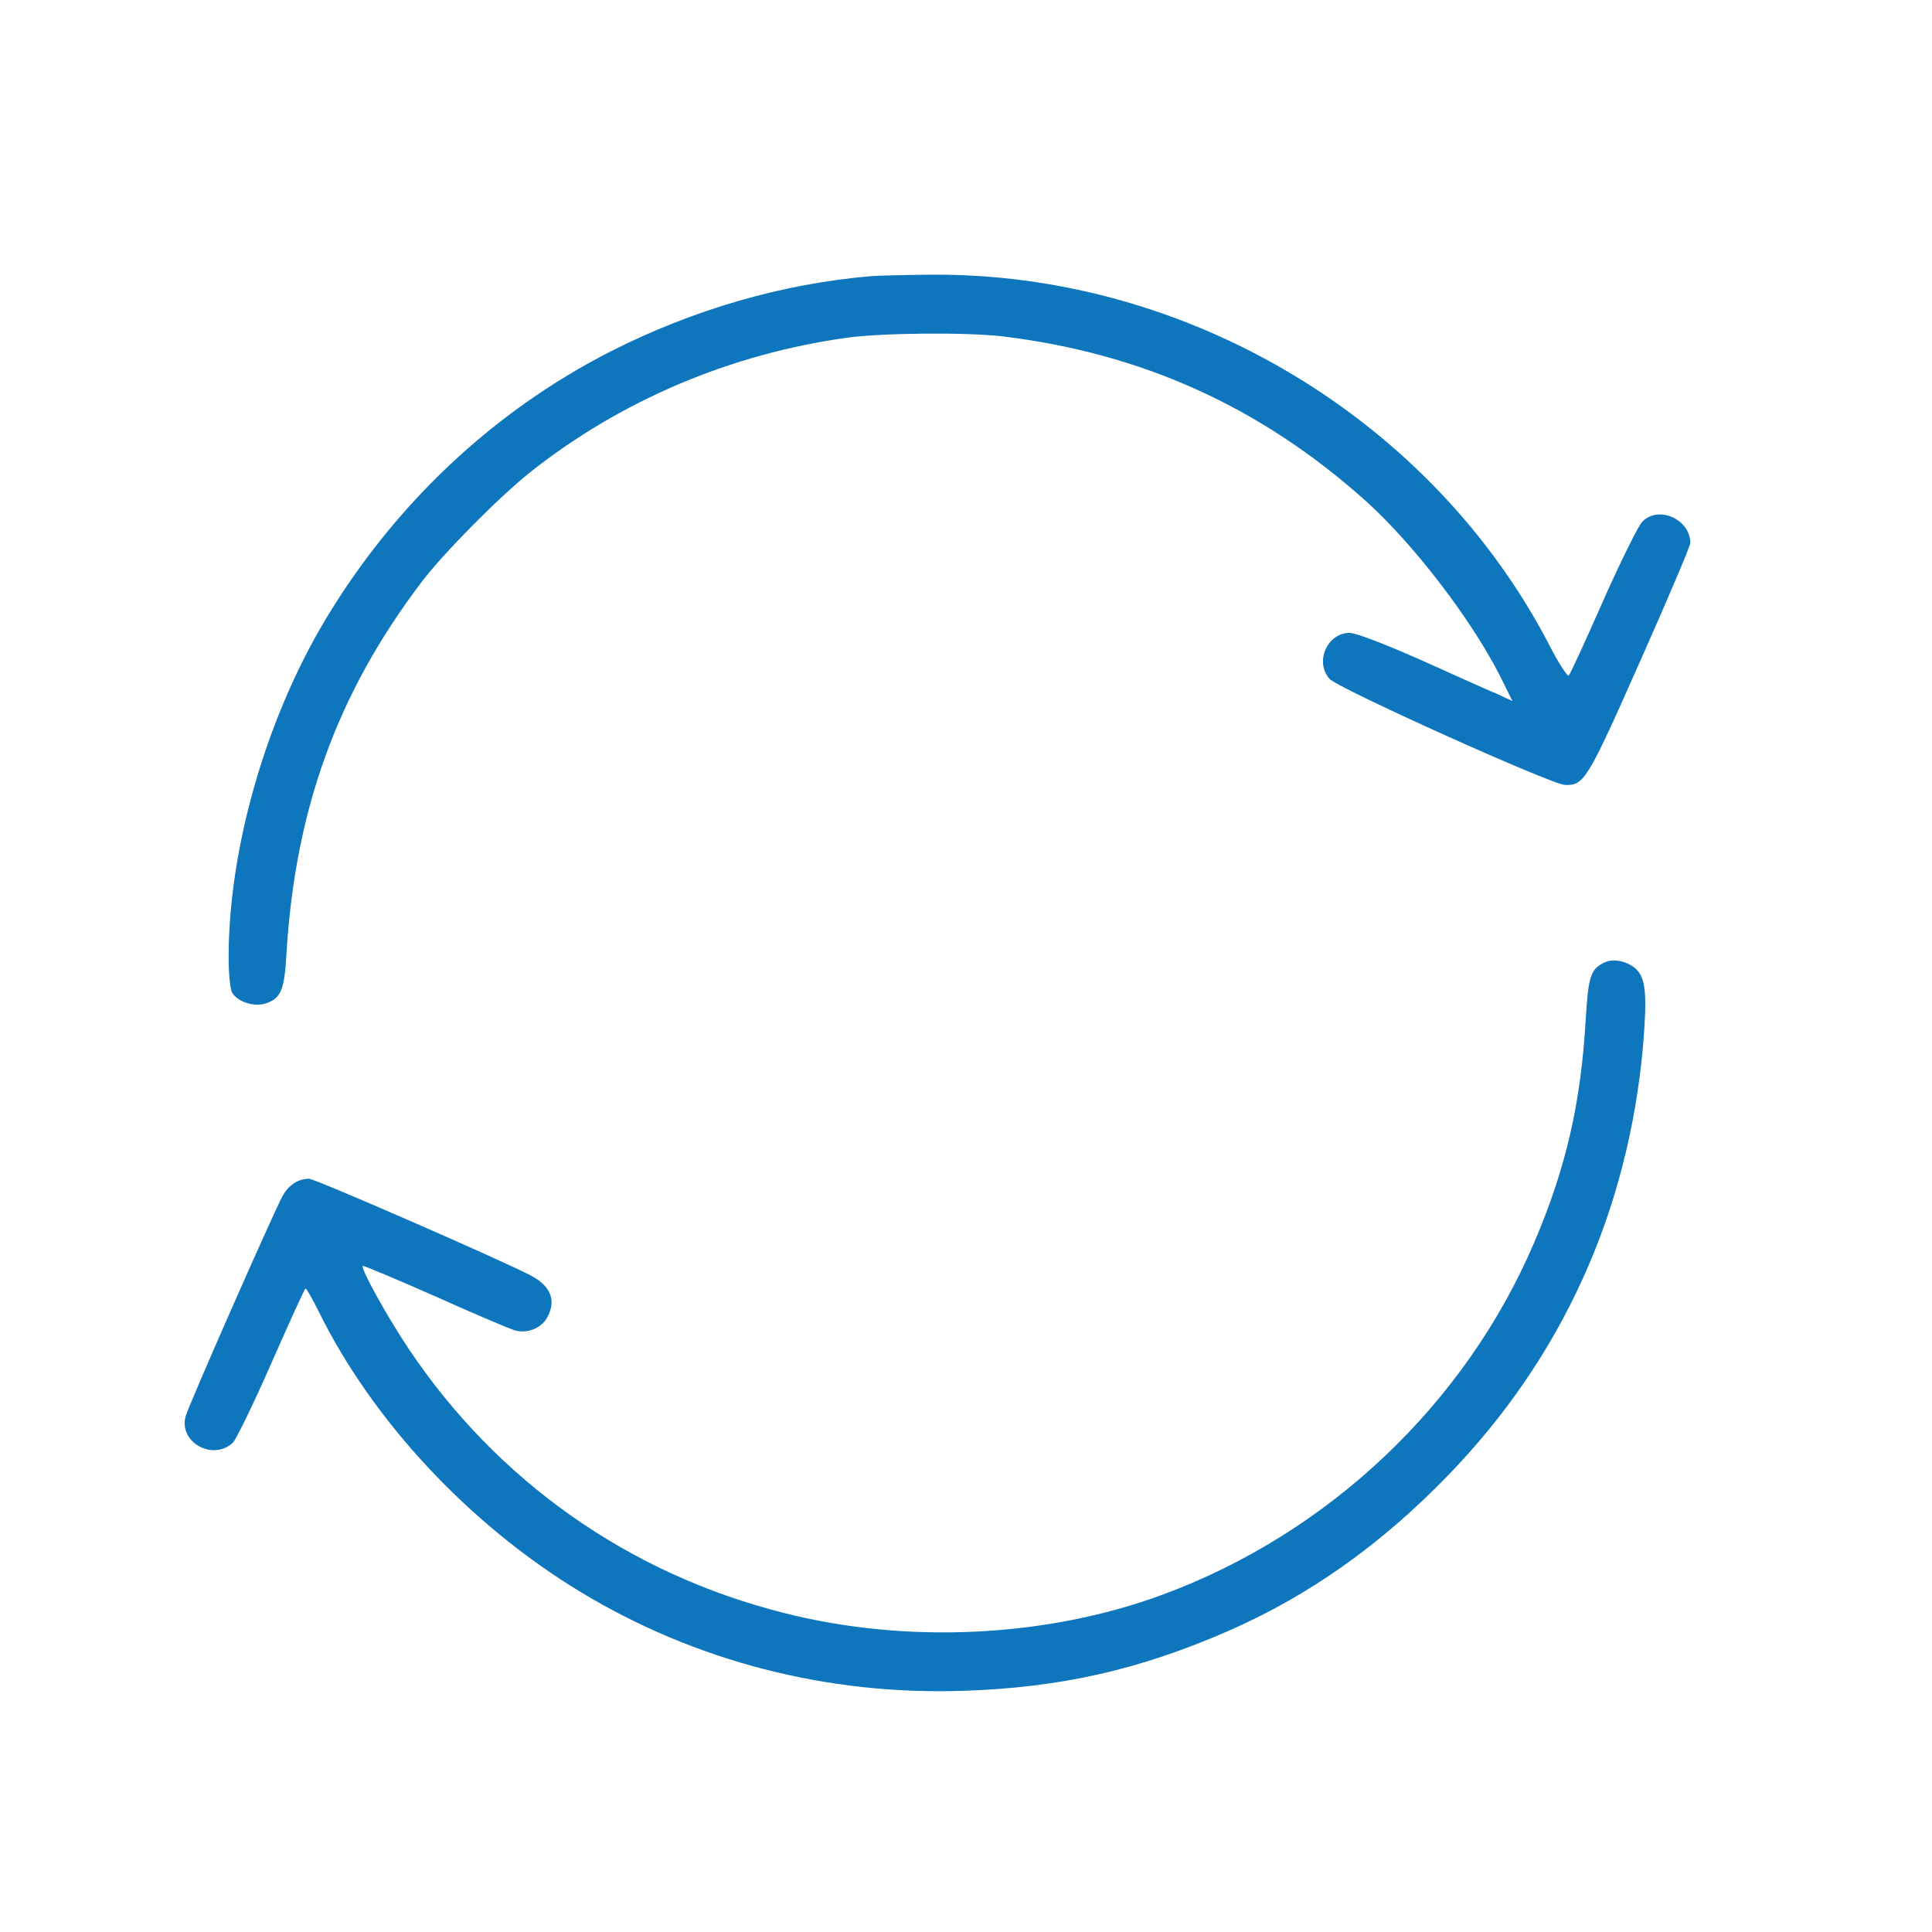
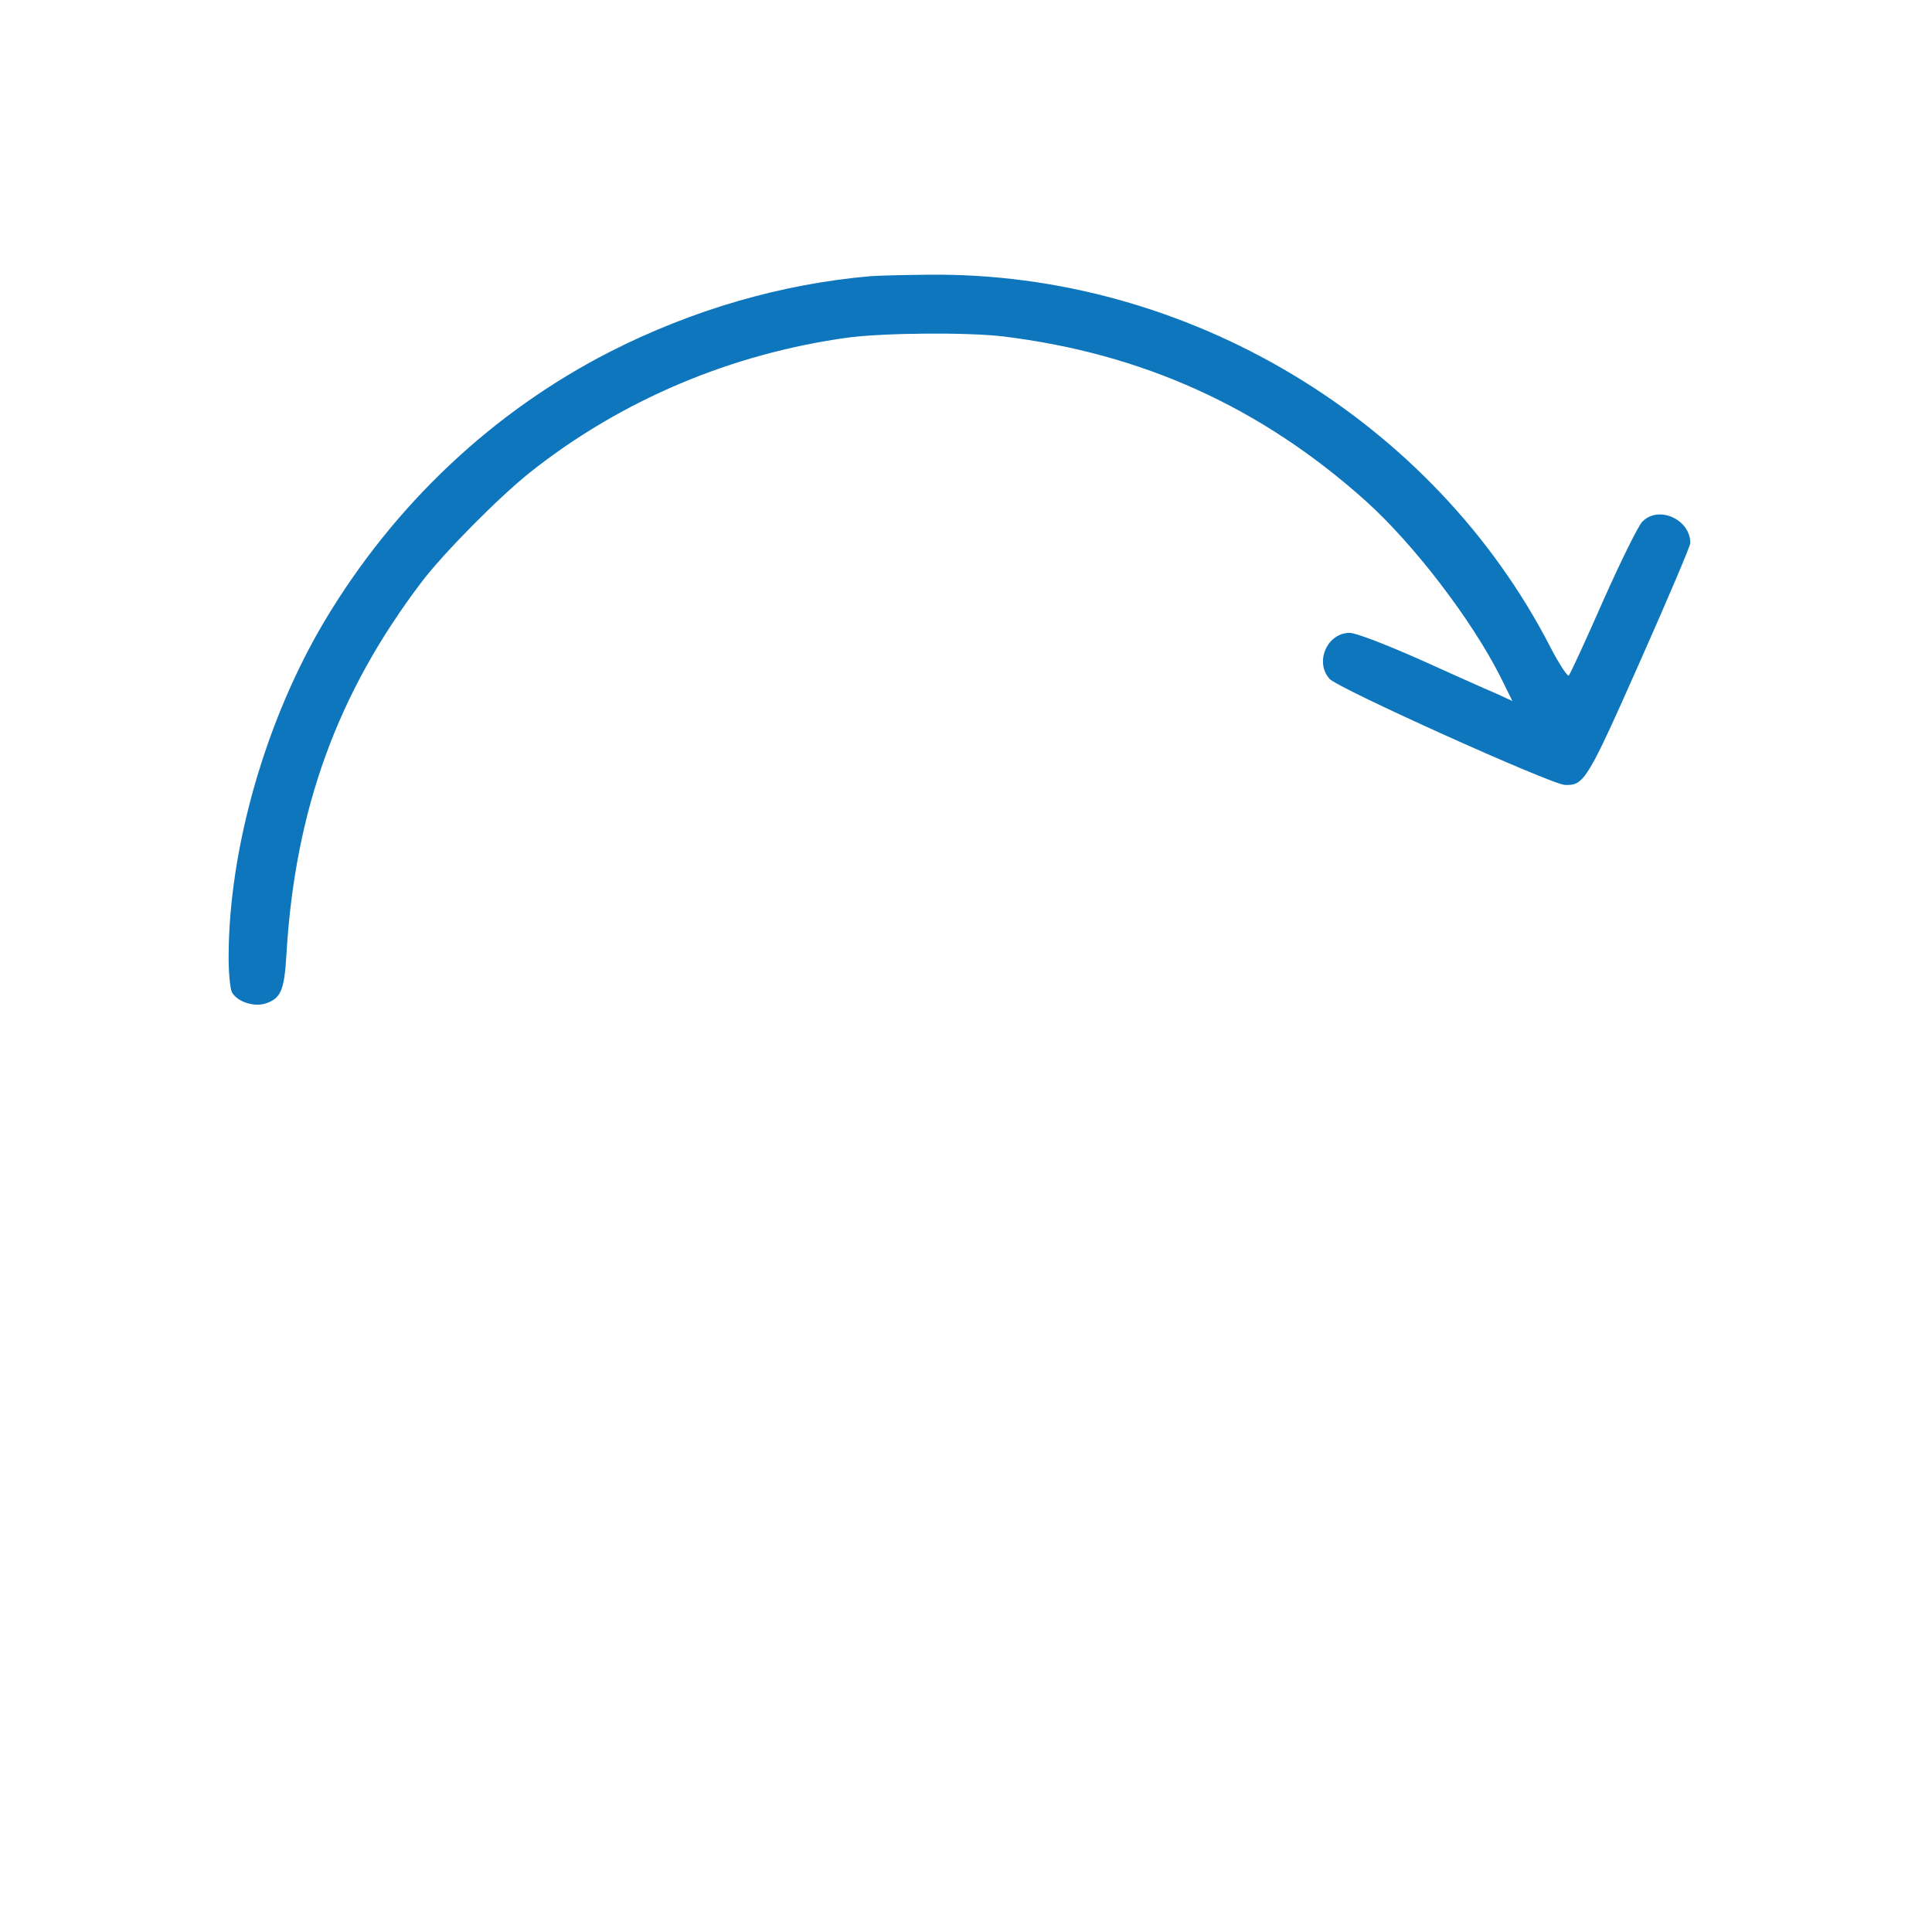
<svg xmlns="http://www.w3.org/2000/svg" width="42" height="42" viewBox="0 0 42 42" fill="none">
  <path d="M18.925 6.004C16.991 6.171 15.064 6.732 13.272 7.641C10.72 8.943 8.58 10.96 7.072 13.474C5.776 15.639 4.97 18.456 4.97 20.815C4.97 21.157 5.003 21.492 5.041 21.569C5.151 21.775 5.518 21.898 5.776 21.814C6.105 21.704 6.182 21.53 6.227 20.744C6.414 17.592 7.336 15.059 9.173 12.642C9.656 12.011 10.829 10.825 11.512 10.277C13.491 8.704 15.895 7.686 18.441 7.338C19.234 7.235 21.019 7.222 21.793 7.312C24.828 7.68 27.407 8.846 29.682 10.883C30.732 11.824 31.996 13.48 32.614 14.705L32.879 15.24L32.544 15.085C32.357 15.008 31.609 14.673 30.881 14.344C30.081 13.989 29.469 13.758 29.34 13.758C28.857 13.758 28.573 14.383 28.902 14.757C29.082 14.963 33.717 17.051 34.02 17.064C34.438 17.077 34.503 16.974 35.657 14.37C36.256 13.023 36.746 11.869 36.746 11.805C36.746 11.289 36.056 10.979 35.702 11.341C35.618 11.424 35.231 12.204 34.851 13.061C34.471 13.925 34.136 14.653 34.103 14.686C34.078 14.711 33.897 14.441 33.71 14.08C31.164 9.123 25.808 5.907 20.181 5.972C19.634 5.978 19.066 5.991 18.925 6.004Z" fill="#0E76BC" />
-   <path d="M34.906 20.913C34.583 21.055 34.532 21.197 34.474 22.132C34.37 23.981 34.042 25.399 33.352 27.011C31.857 30.517 28.886 33.334 25.27 34.668C22.756 35.596 19.727 35.744 17.052 35.067C13.668 34.217 10.8 32.193 8.873 29.305C8.409 28.609 7.835 27.572 7.887 27.52C7.9 27.507 8.602 27.803 9.453 28.177C10.297 28.558 11.077 28.886 11.187 28.919C11.451 28.996 11.747 28.886 11.883 28.661C12.102 28.293 11.986 27.965 11.548 27.733C10.968 27.423 6.849 25.625 6.72 25.625C6.482 25.625 6.275 25.76 6.14 26.005C5.947 26.36 4.078 30.594 4.032 30.801C3.891 31.361 4.632 31.767 5.064 31.361C5.135 31.29 5.515 30.511 5.902 29.628C6.295 28.738 6.623 28.01 6.643 28.01C6.662 28.01 6.791 28.235 6.926 28.506C8.099 30.891 10.207 33.147 12.624 34.61C15.118 36.118 17.993 36.859 20.964 36.756C23.078 36.685 24.793 36.292 26.72 35.448C28.467 34.681 30.02 33.578 31.47 32.083C33.958 29.518 35.395 26.347 35.718 22.738C35.808 21.655 35.782 21.281 35.576 21.075C35.402 20.907 35.099 20.83 34.906 20.913Z" fill="#0E76BC" />
</svg>